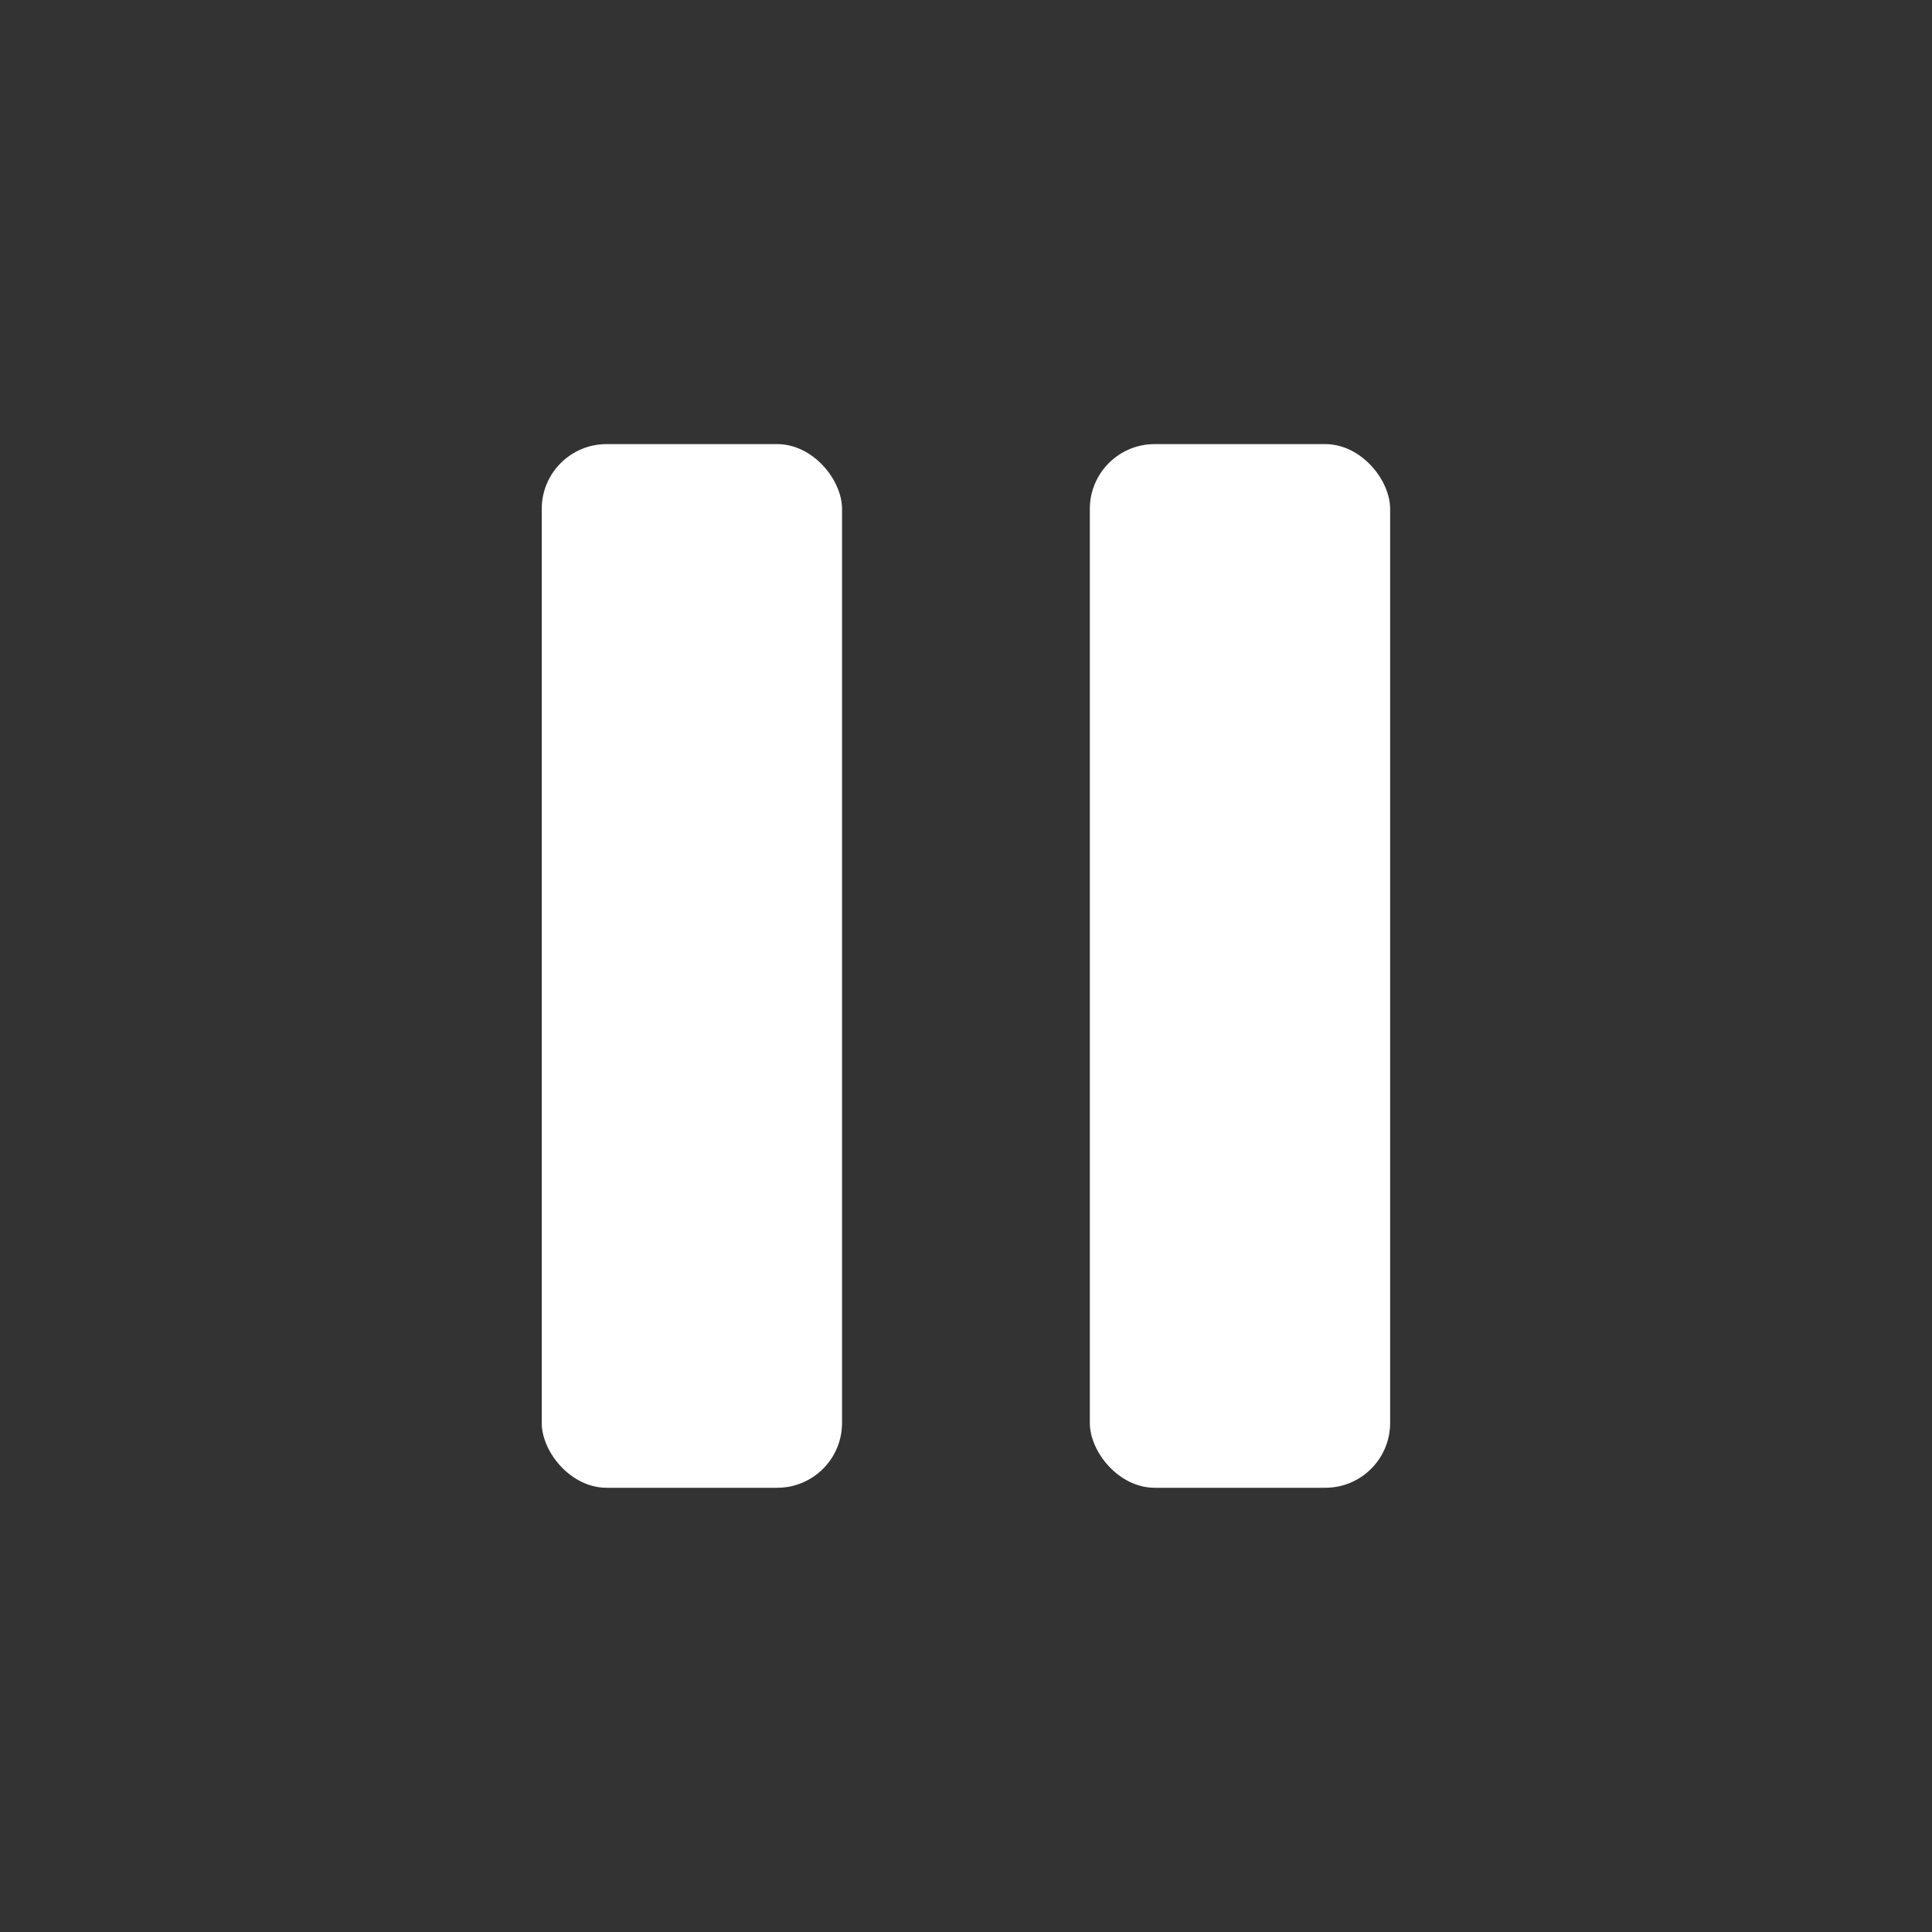
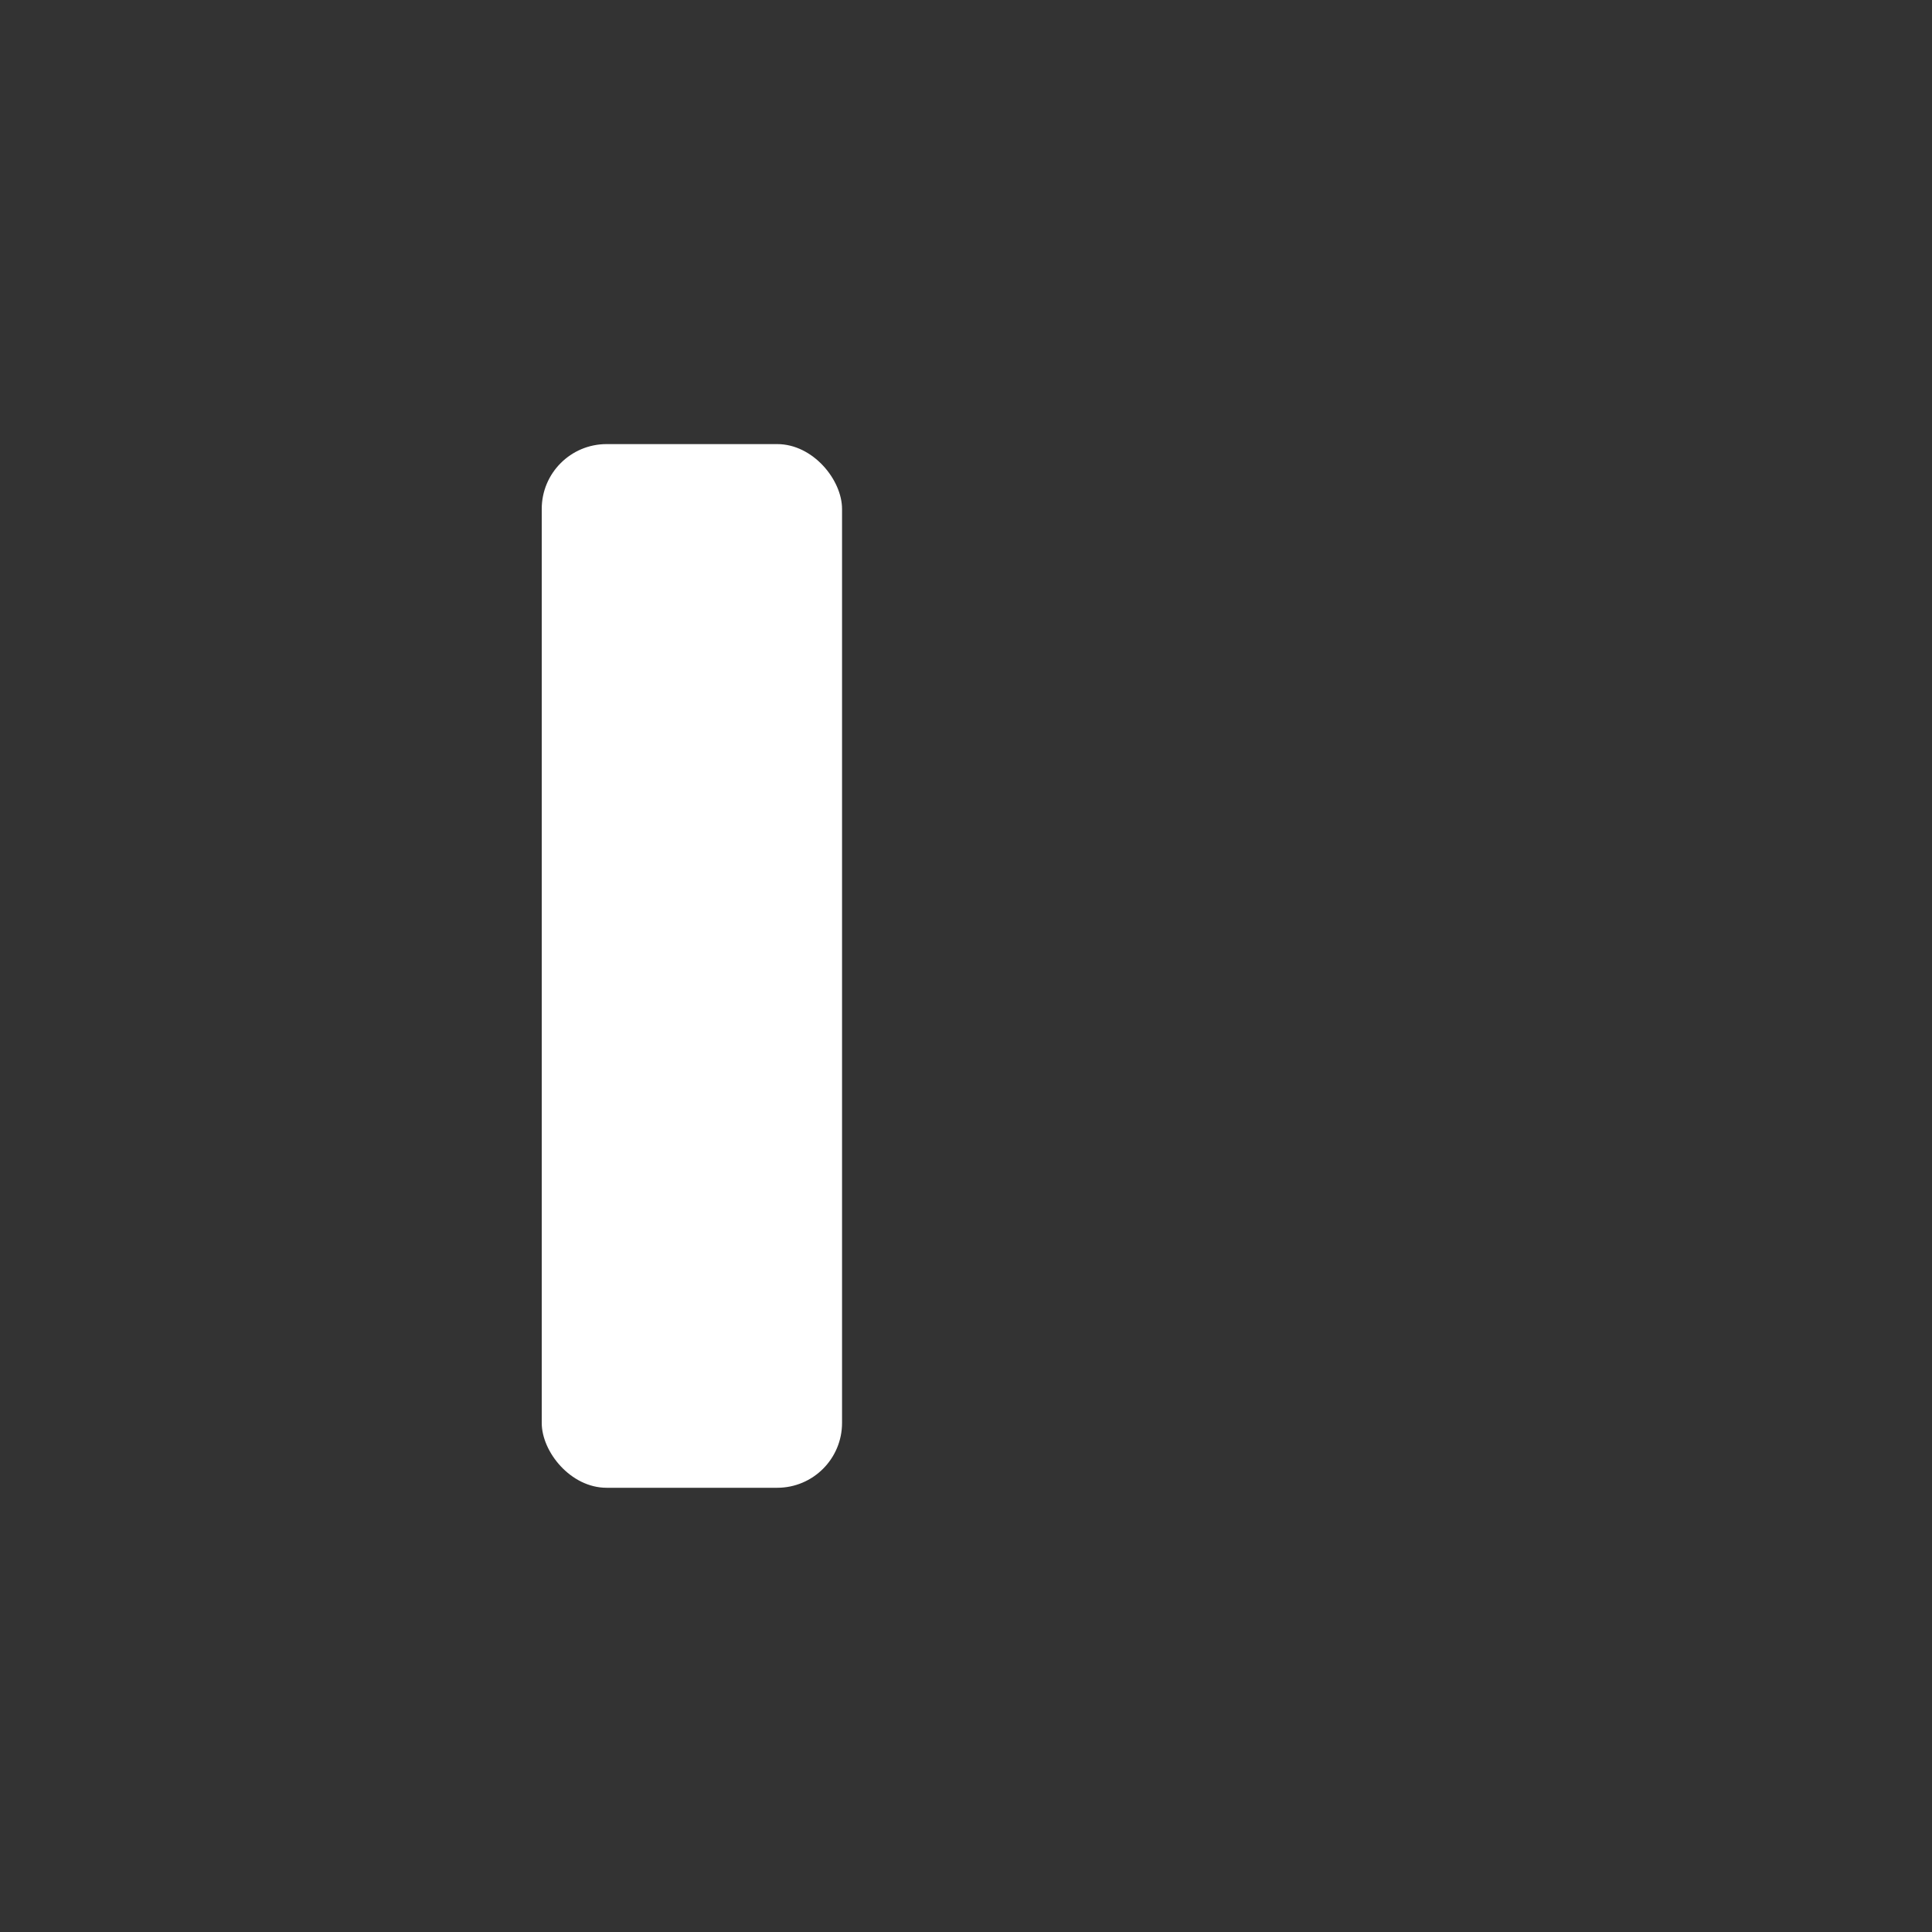
<svg xmlns="http://www.w3.org/2000/svg" viewBox="0 0 149 149">
  <rect x="0" y="0" width="149" height="149" fill="#333333" stroke="none" />
  <defs>
    <style>.cls-1{fill:#fff;}</style>
  </defs>
  <g id="Layer_2" data-name="Layer 2">
    <g id="Layer_1-2" data-name="Layer 1">
      <rect class="cls-1" x="41.78" y="34.25" width="23.16" height="80.49" rx="5" />
-       <rect class="cls-1" x="84.05" y="34.25" width="23.16" height="80.49" rx="5" />
    </g>
  </g>
</svg>